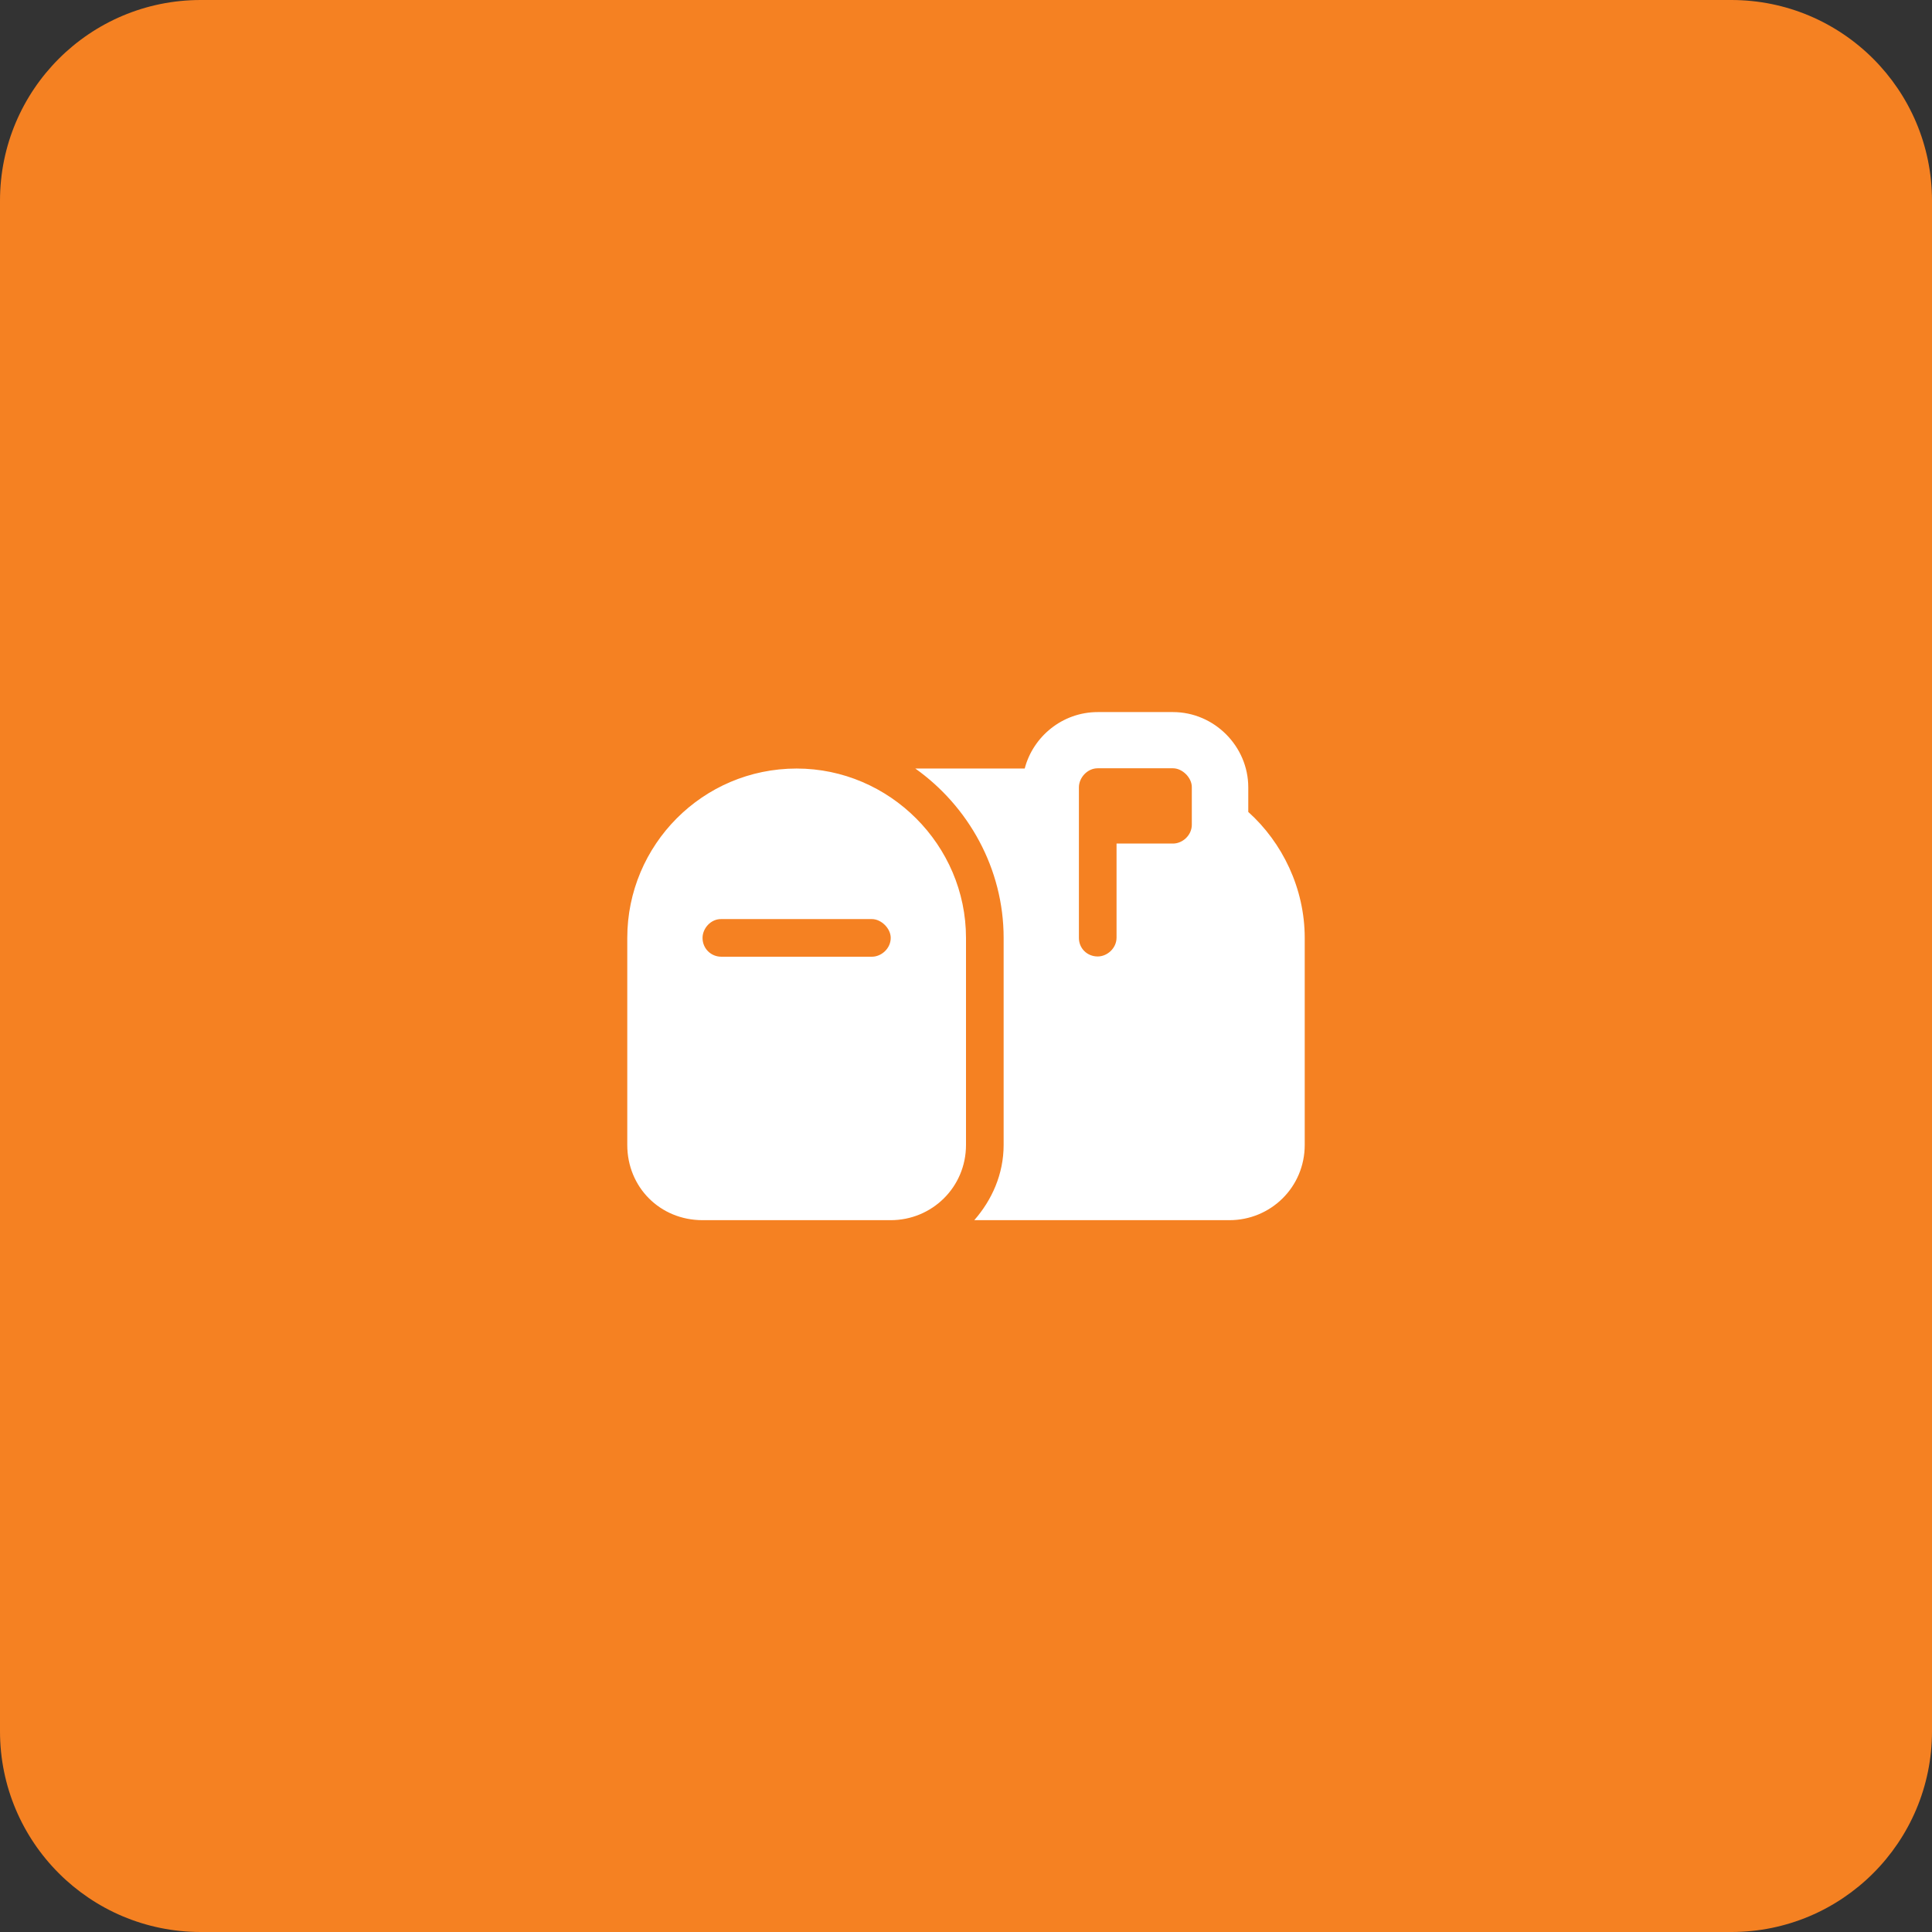
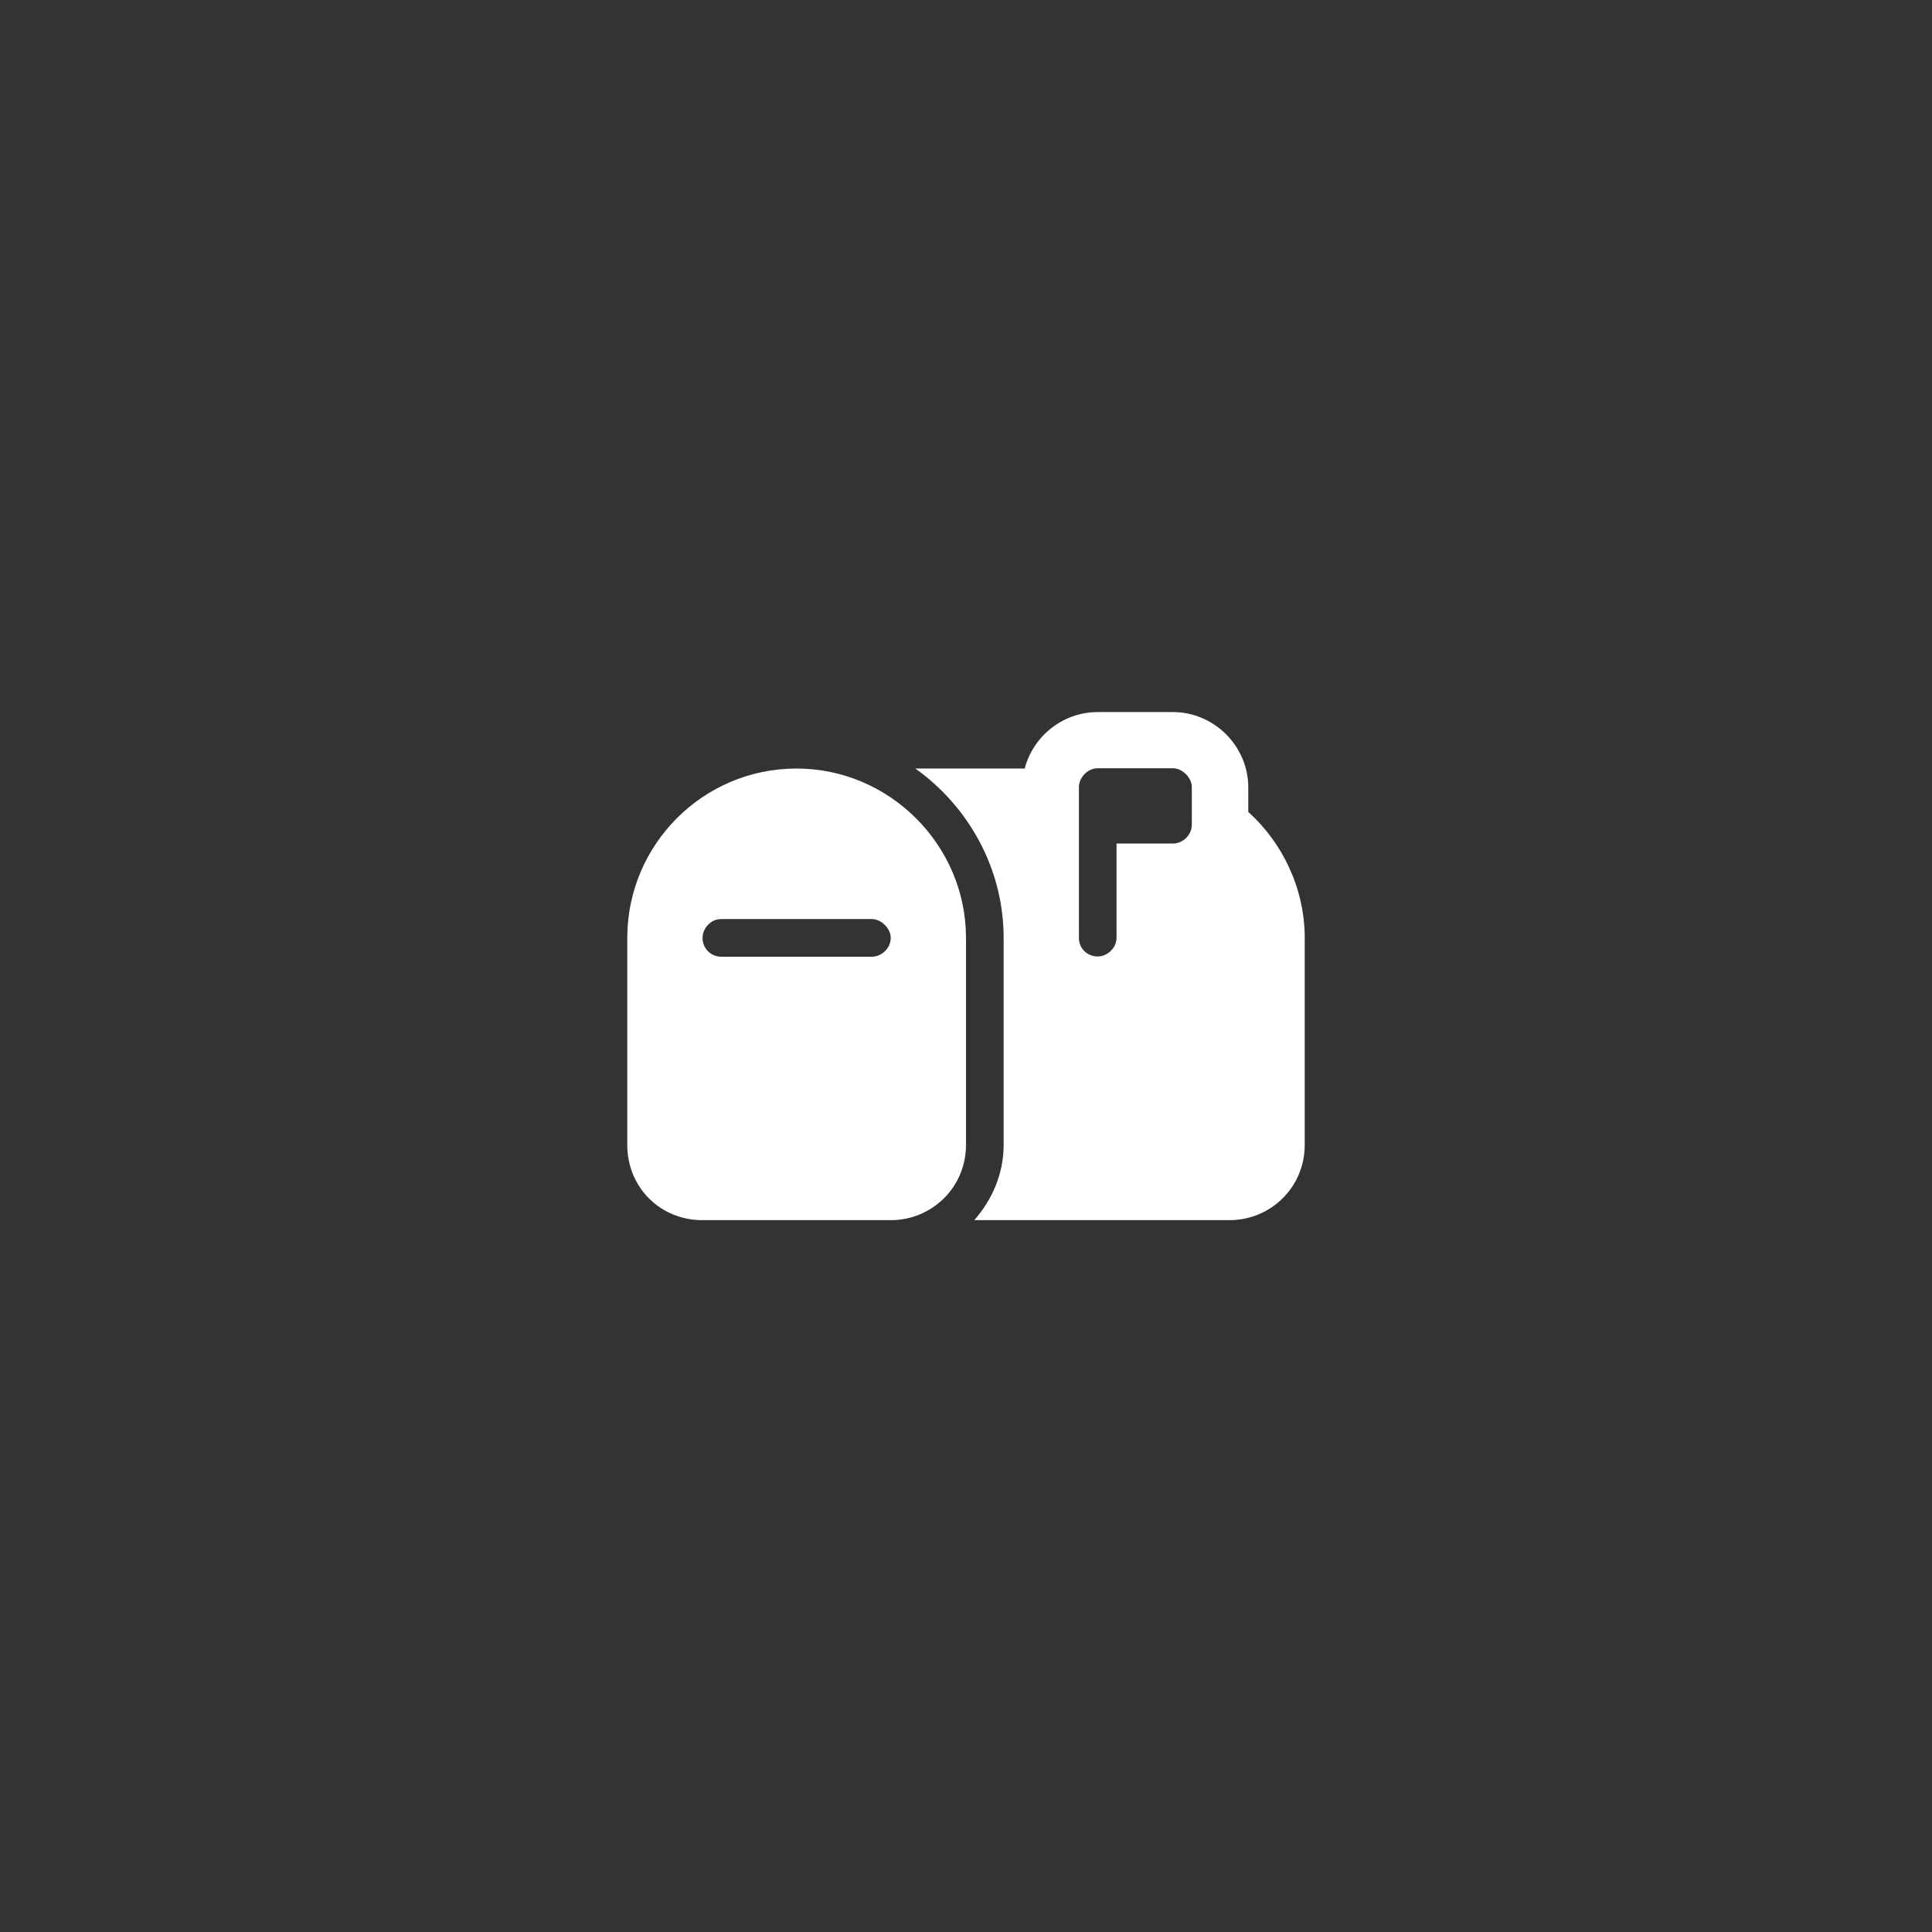
<svg xmlns="http://www.w3.org/2000/svg" version="1.1" id="Layer_1" x="0px" y="0px" viewBox="0 0 77 77" style="enable-background:new 0 0 77 77;" xml:space="preserve">
  <rect x="0" y="0" width="77" height="77" fill="#333333" stroke="none" />
  <style type="text/css">
	.st0{fill:#F58122;}
	.st1{fill:#FFFFFF;}
</style>
-   <path class="st0" d="M8,0h61c4.42,0,8,3.58,8,8v61c0,4.42-3.58,8-8,8H8c-4.42,0-8-3.58-8-8V8C0,3.58,3.58,0,8,0z" />
  <path class="st1" d="M43.75,28.38h3c1.64,0,3,1.36,3,3v0.98c1.36,1.22,2.25,3.05,2.25,5.02v8.25c0,1.69-1.36,3-3,3H38.83  c0.7-0.8,1.17-1.83,1.17-3v-8.25c0-2.77-1.41-5.25-3.52-6.75h4.36C41.17,29.36,42.34,28.38,43.75,28.38z M43.75,38.12  c0.38,0,0.75-0.33,0.75-0.75v-3.75h2.25c0.38,0,0.75-0.33,0.75-0.75v-1.5c0-0.38-0.38-0.75-0.75-0.75h-3C43.33,30.62,43,31,43,31.38  v1.5v4.5C43,37.8,43.33,38.12,43.75,38.12z M25,37.38c0-3.7,3-6.75,6.75-6.75c3.7,0,6.75,3.05,6.75,6.75v8.25c0,1.69-1.36,3-3,3H28  c-1.69,0-3-1.31-3-3V37.38z M28,37.38c0,0.42,0.33,0.75,0.75,0.75h6c0.38,0,0.75-0.33,0.75-0.75c0-0.38-0.38-0.75-0.75-0.75h-6  C28.33,36.62,28,37,28,37.38z" />
</svg>